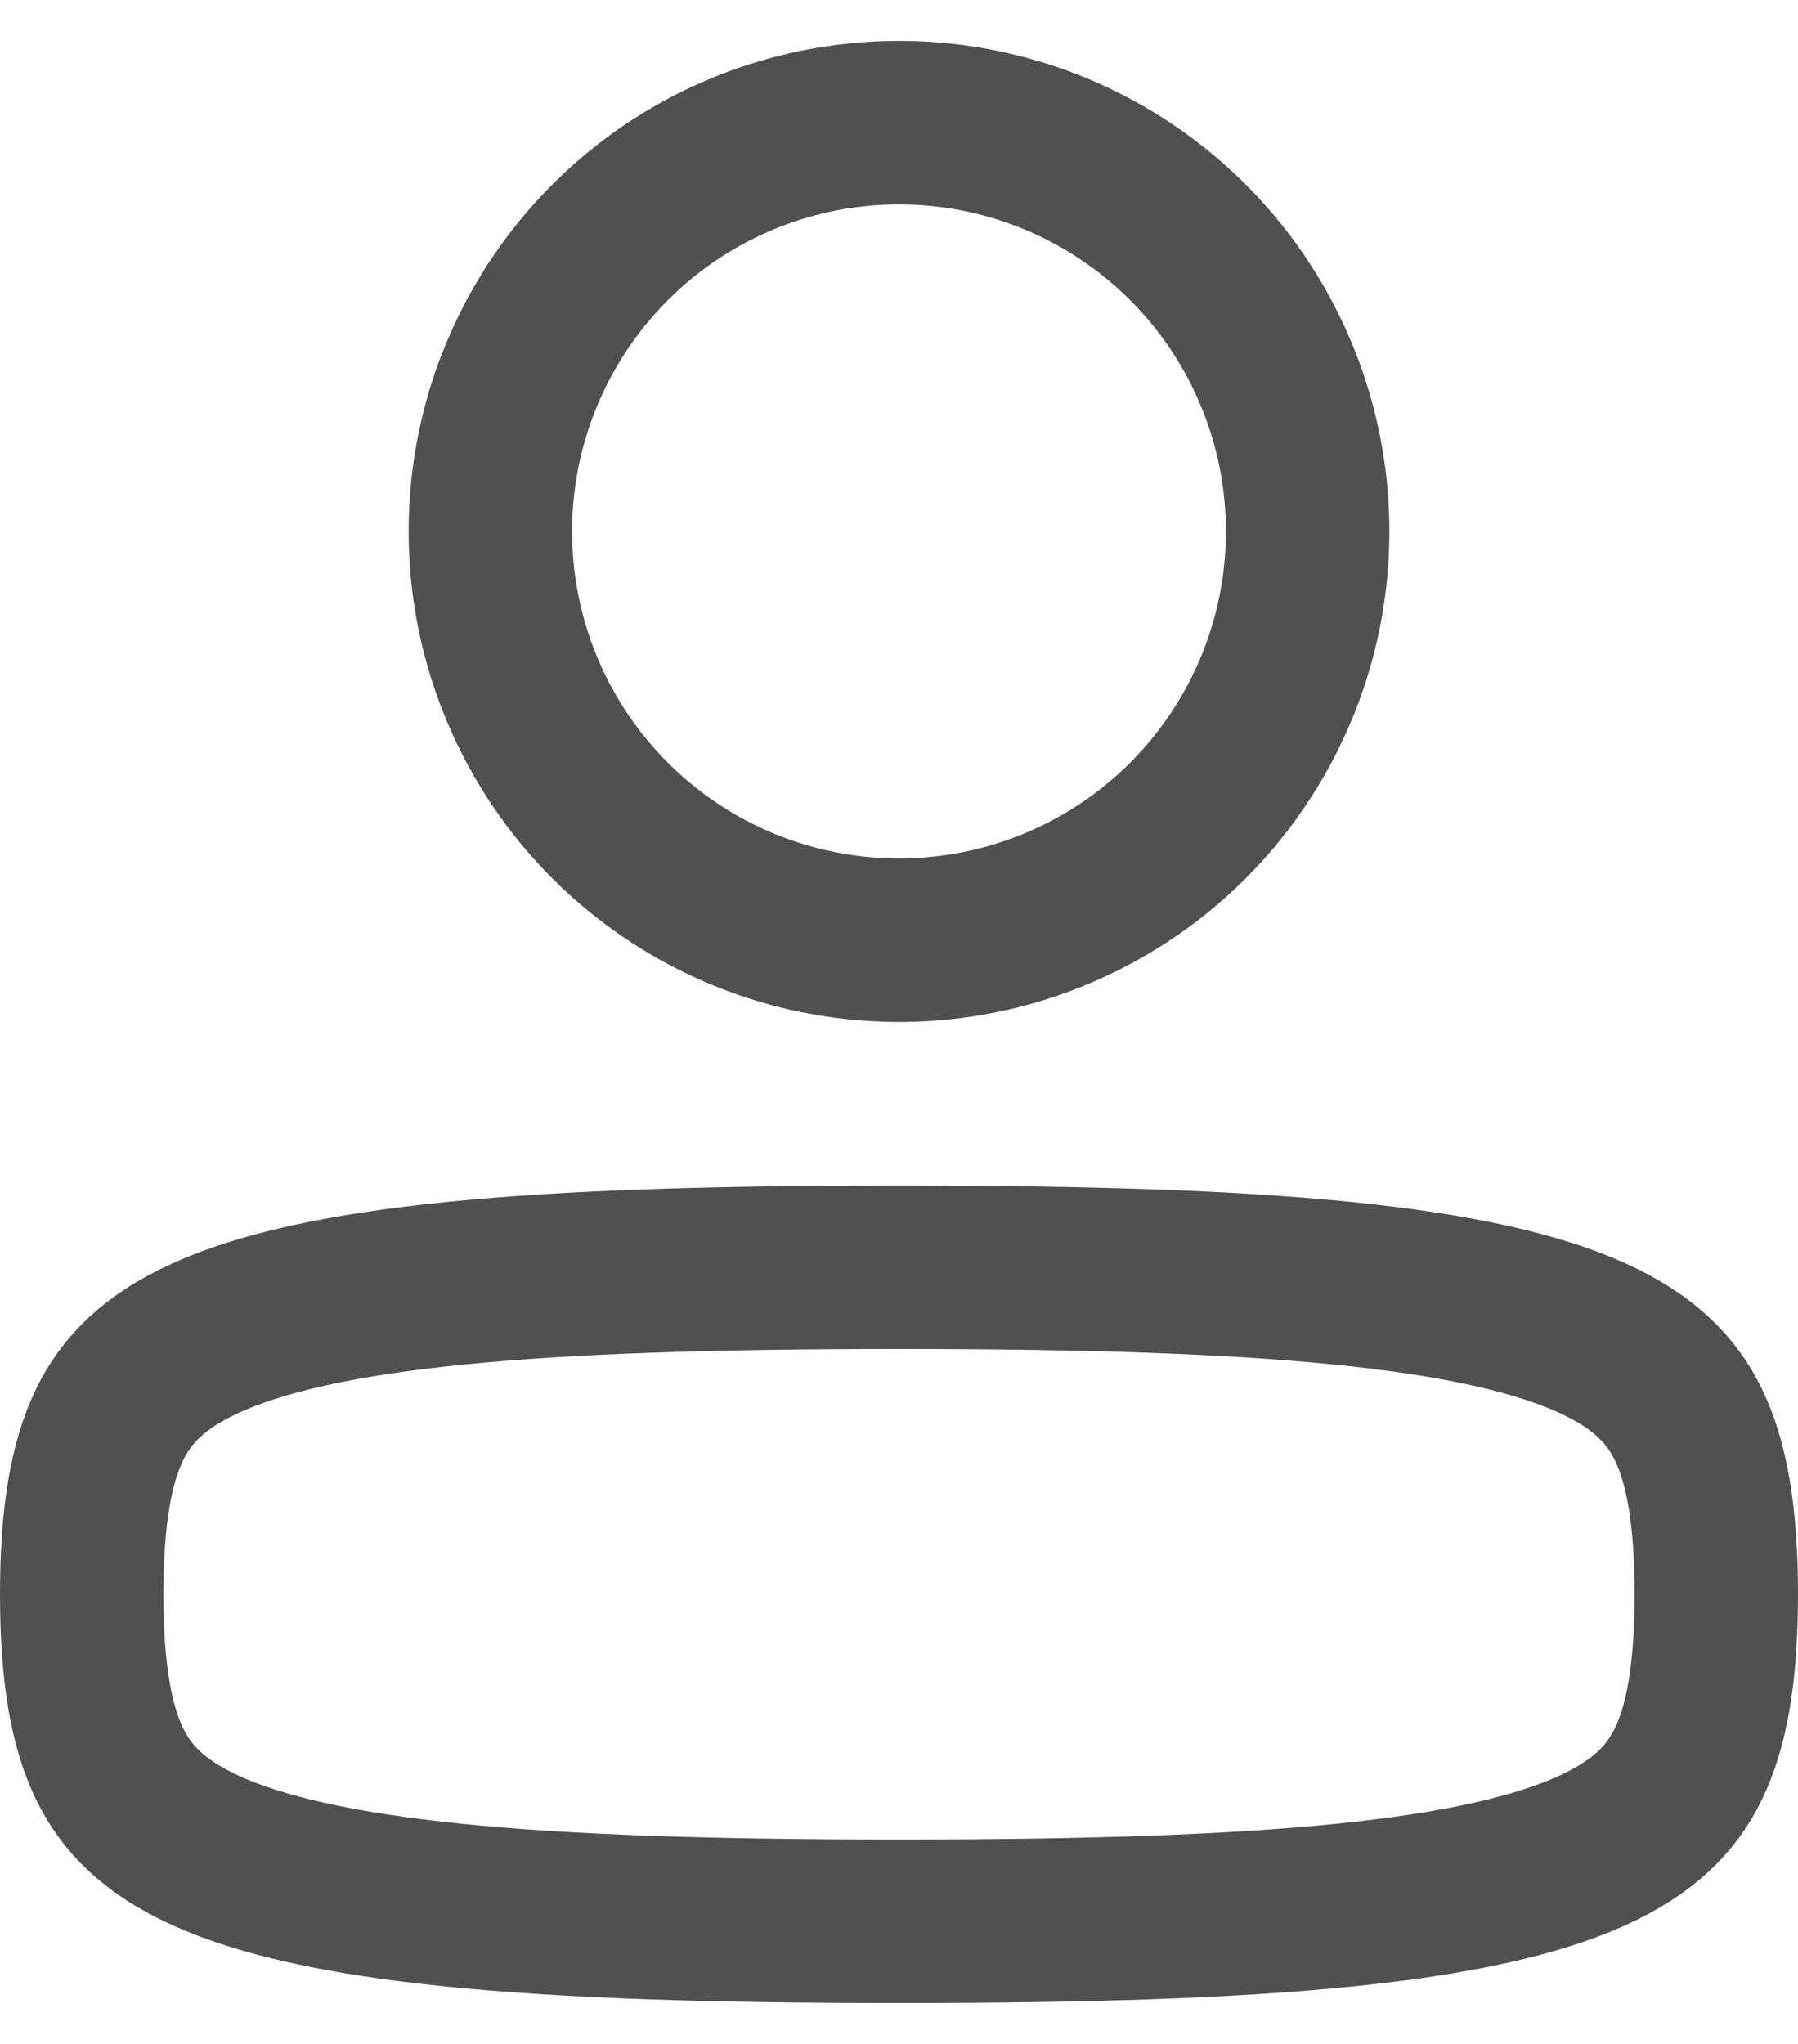
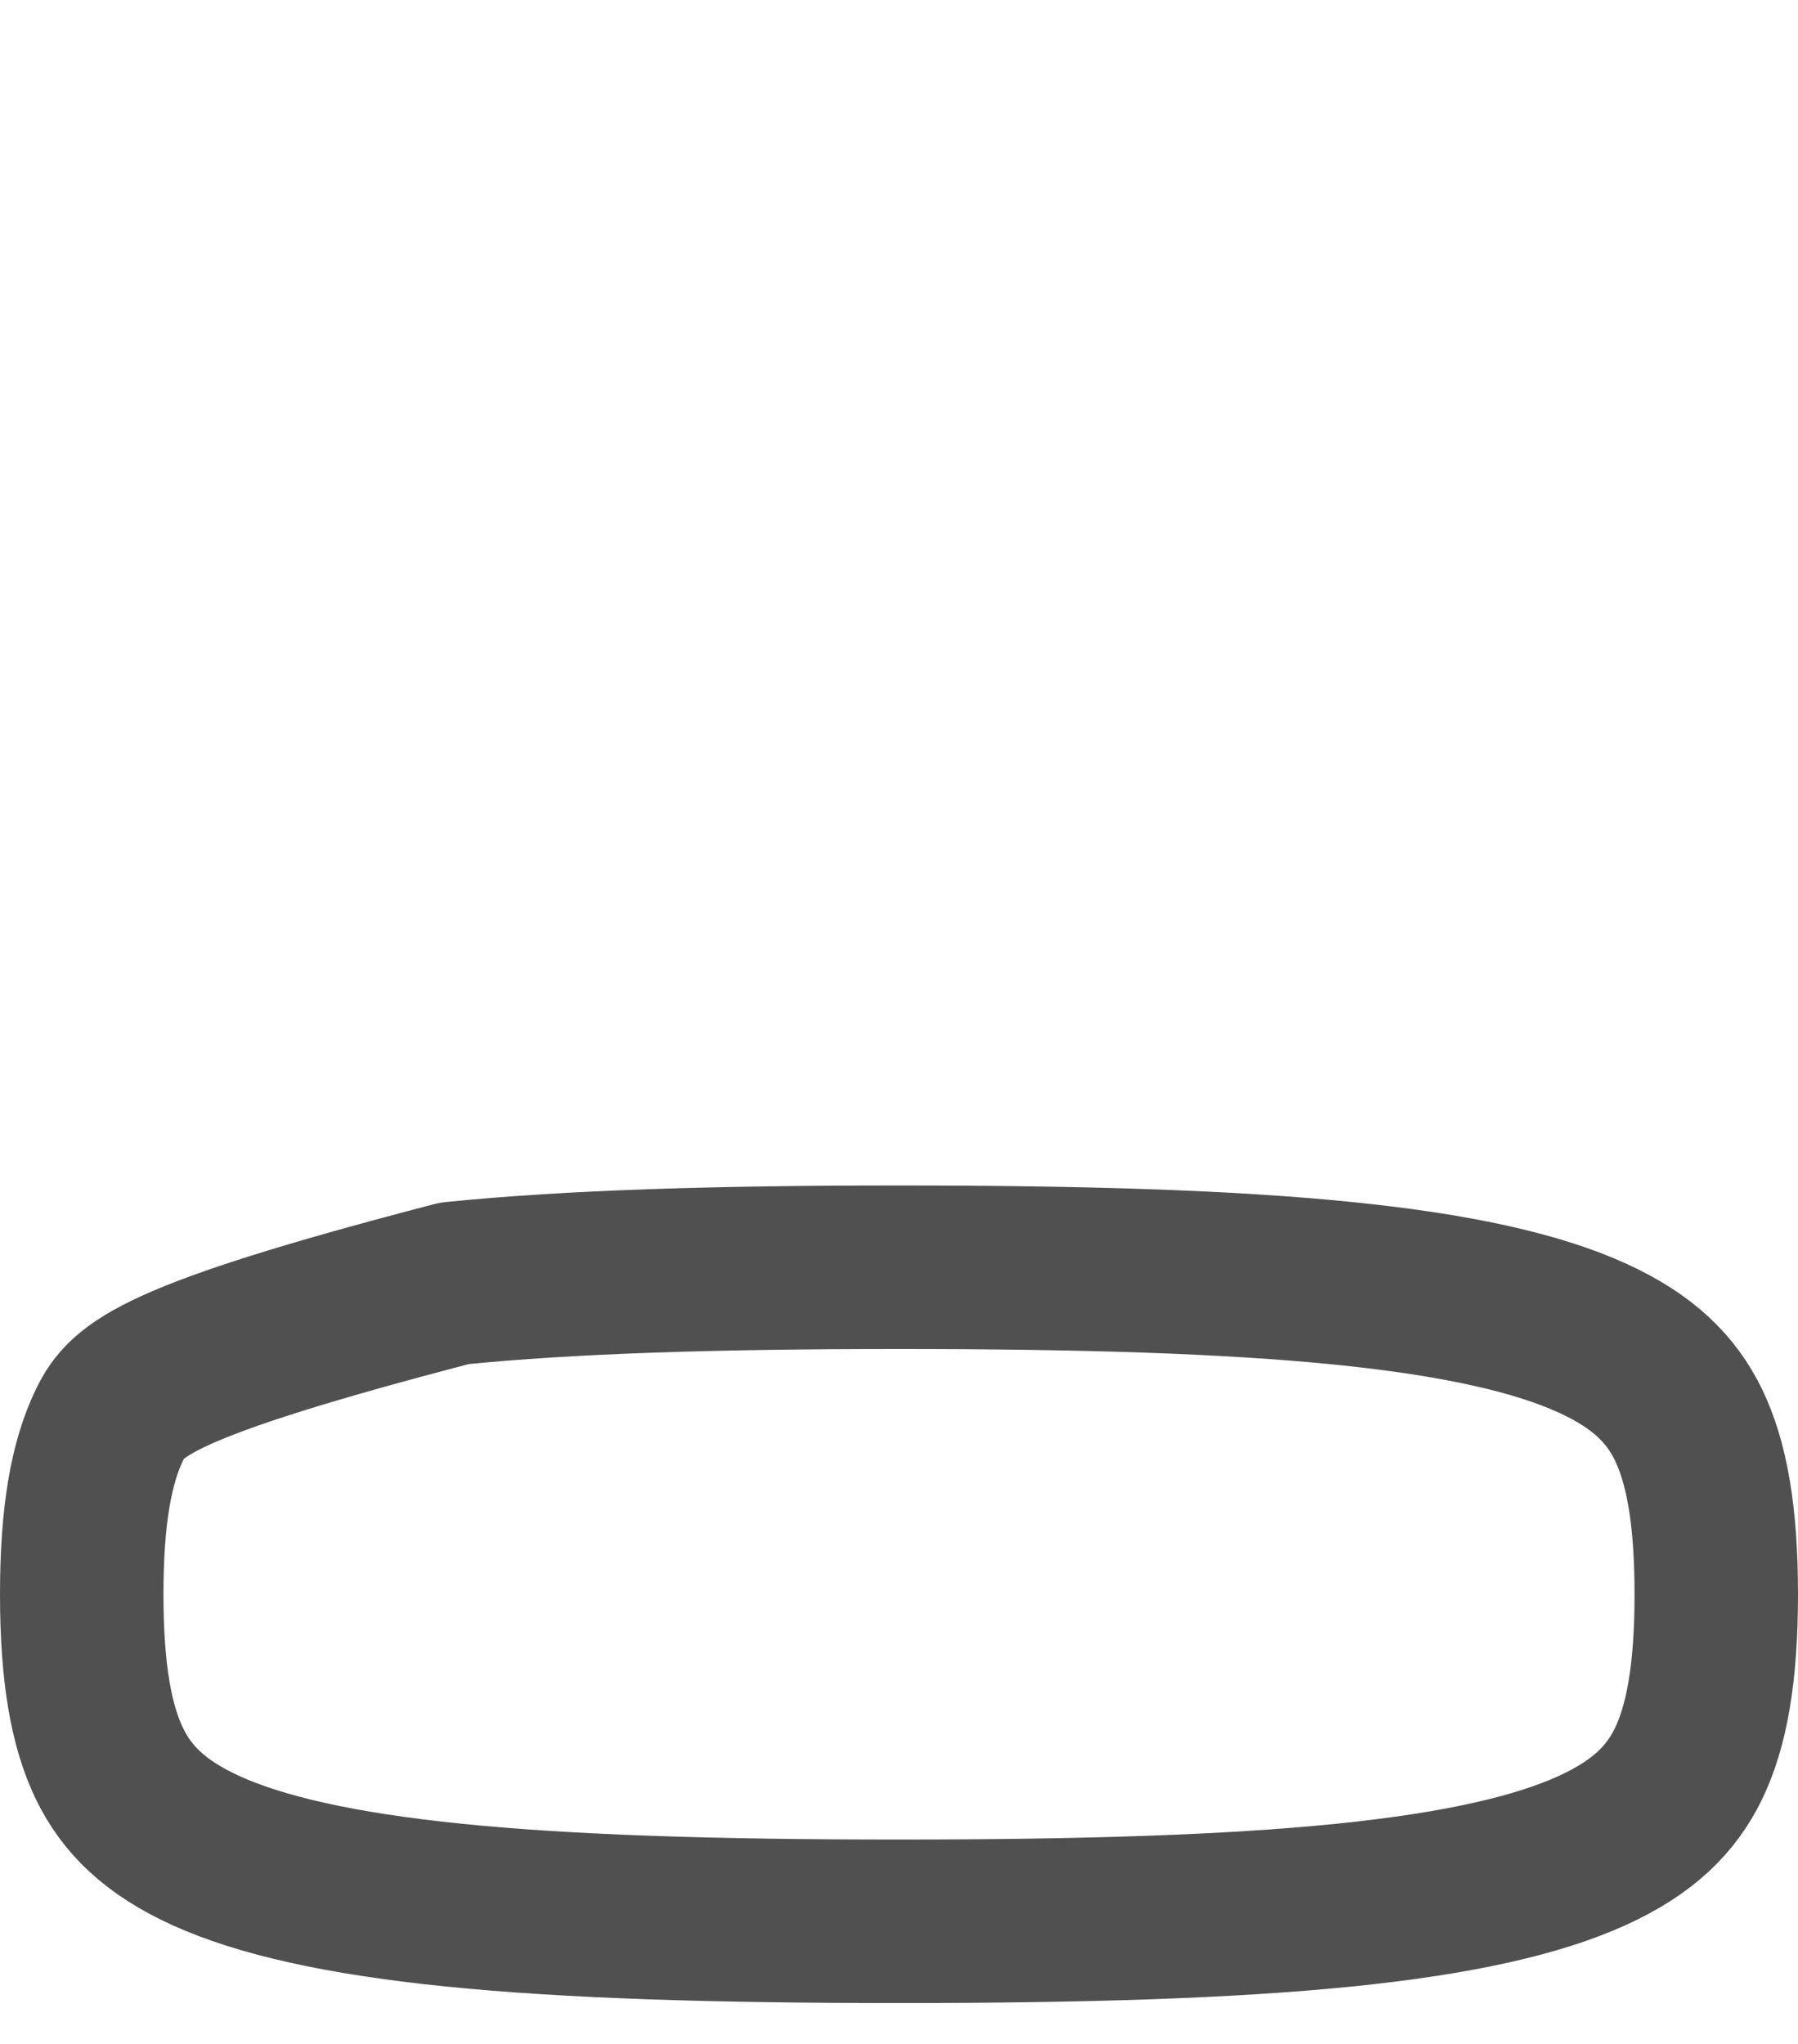
<svg xmlns="http://www.w3.org/2000/svg" width="22" height="25" viewBox="0 0 22 25" fill="none">
-   <path d="M1 19.5C1 20.469 1.118 21.118 1.343 21.579C1.55 22.002 1.887 22.347 2.517 22.634C3.18 22.935 4.145 23.16 5.56 23.303C6.965 23.445 8.745 23.5 11 23.5C13.255 23.5 15.035 23.445 16.44 23.303C17.855 23.16 18.82 22.935 19.483 22.634C20.113 22.347 20.45 22.002 20.657 21.579C20.882 21.118 21 20.469 21 19.5C21 18.531 20.882 17.882 20.657 17.421C20.45 16.998 20.113 16.653 19.483 16.366C18.82 16.065 17.855 15.84 16.44 15.697C15.035 15.555 13.255 15.5 11 15.5C8.745 15.5 6.965 15.555 5.56 15.697C4.145 15.84 3.18 16.065 2.517 16.366C1.887 16.653 1.55 16.998 1.343 17.421C1.118 17.882 1 18.531 1 19.5Z" stroke="#252525" stroke-opacity="0.8" stroke-width="2" stroke-linecap="round" stroke-linejoin="round" />
-   <circle r="5" transform="matrix(-1 0 0 1 11 6.5)" stroke="#252525" stroke-opacity="0.8" stroke-width="2" />
+   <path d="M1 19.5C1 20.469 1.118 21.118 1.343 21.579C1.55 22.002 1.887 22.347 2.517 22.634C3.18 22.935 4.145 23.16 5.56 23.303C6.965 23.445 8.745 23.5 11 23.5C13.255 23.5 15.035 23.445 16.44 23.303C17.855 23.16 18.82 22.935 19.483 22.634C20.113 22.347 20.45 22.002 20.657 21.579C20.882 21.118 21 20.469 21 19.5C21 18.531 20.882 17.882 20.657 17.421C20.45 16.998 20.113 16.653 19.483 16.366C18.82 16.065 17.855 15.84 16.44 15.697C15.035 15.555 13.255 15.5 11 15.5C8.745 15.5 6.965 15.555 5.56 15.697C1.887 16.653 1.55 16.998 1.343 17.421C1.118 17.882 1 18.531 1 19.5Z" stroke="#252525" stroke-opacity="0.8" stroke-width="2" stroke-linecap="round" stroke-linejoin="round" />
</svg>